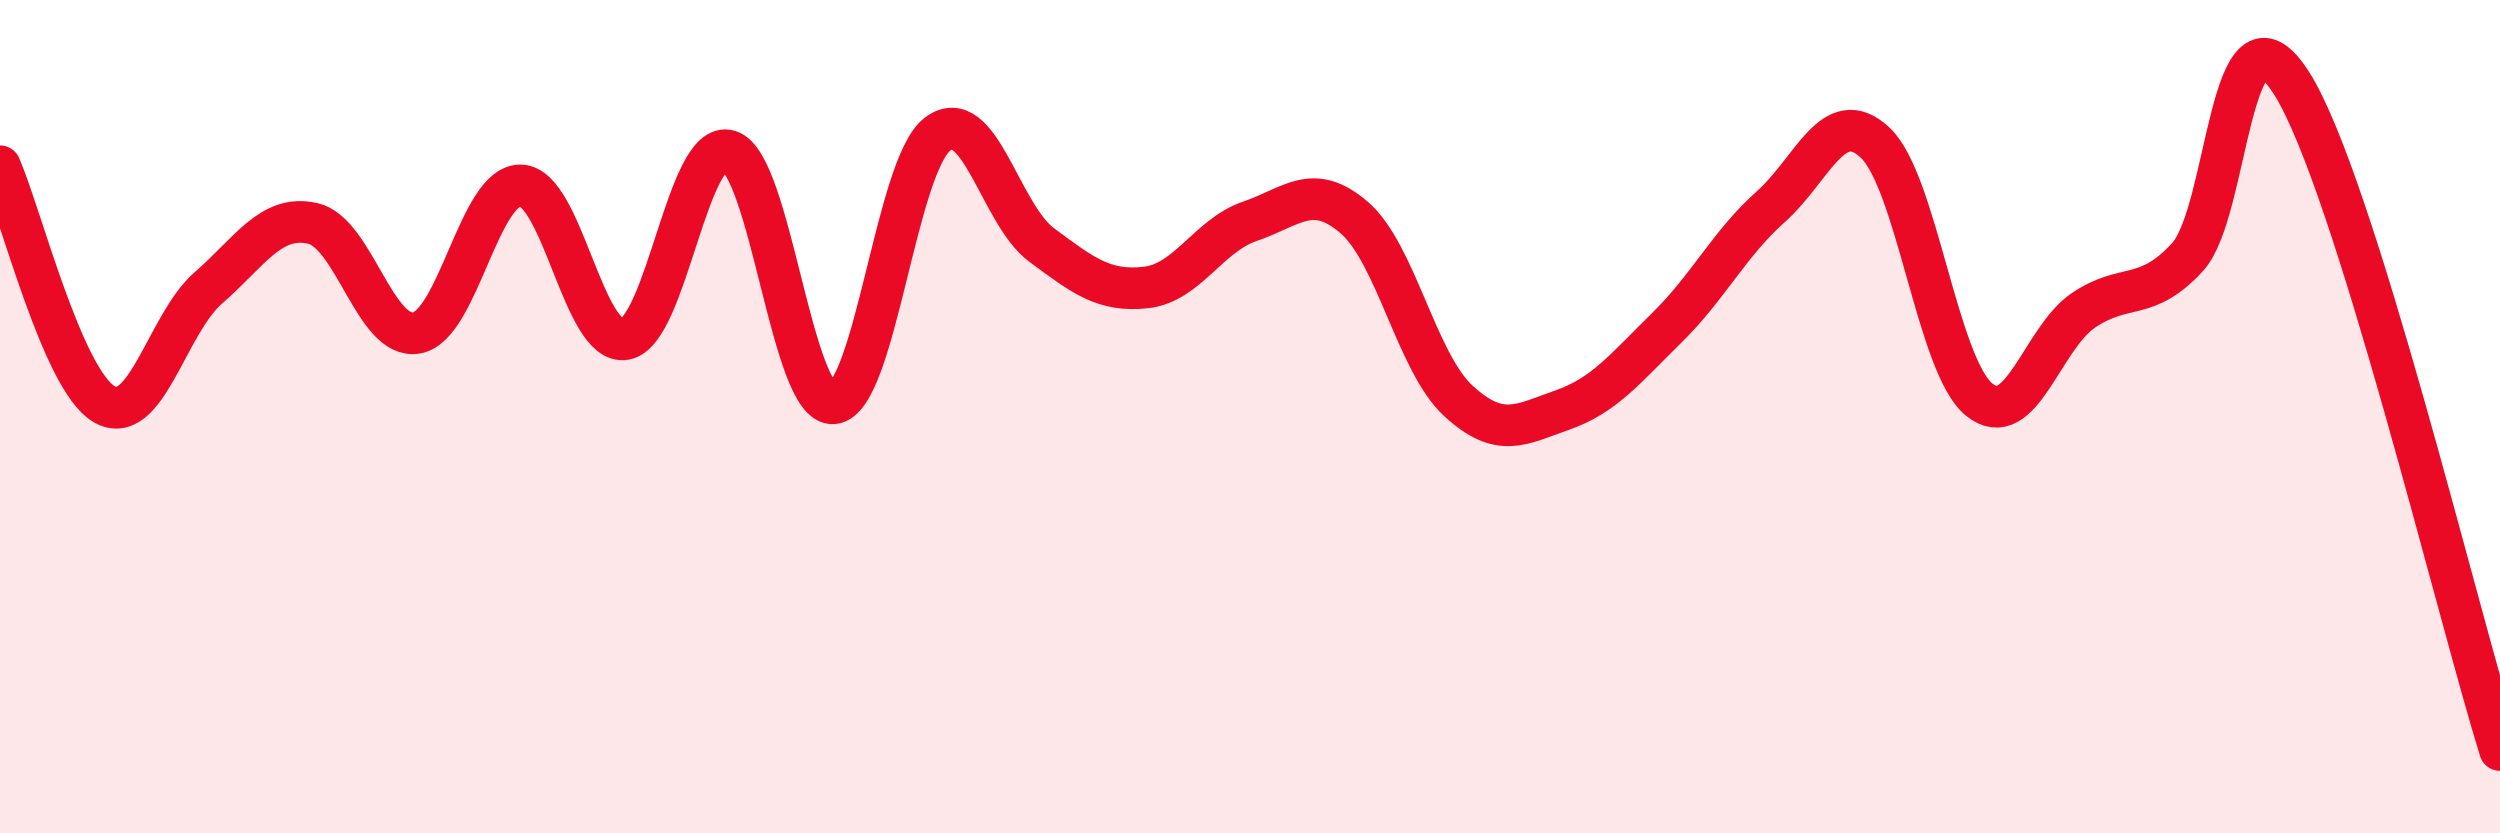
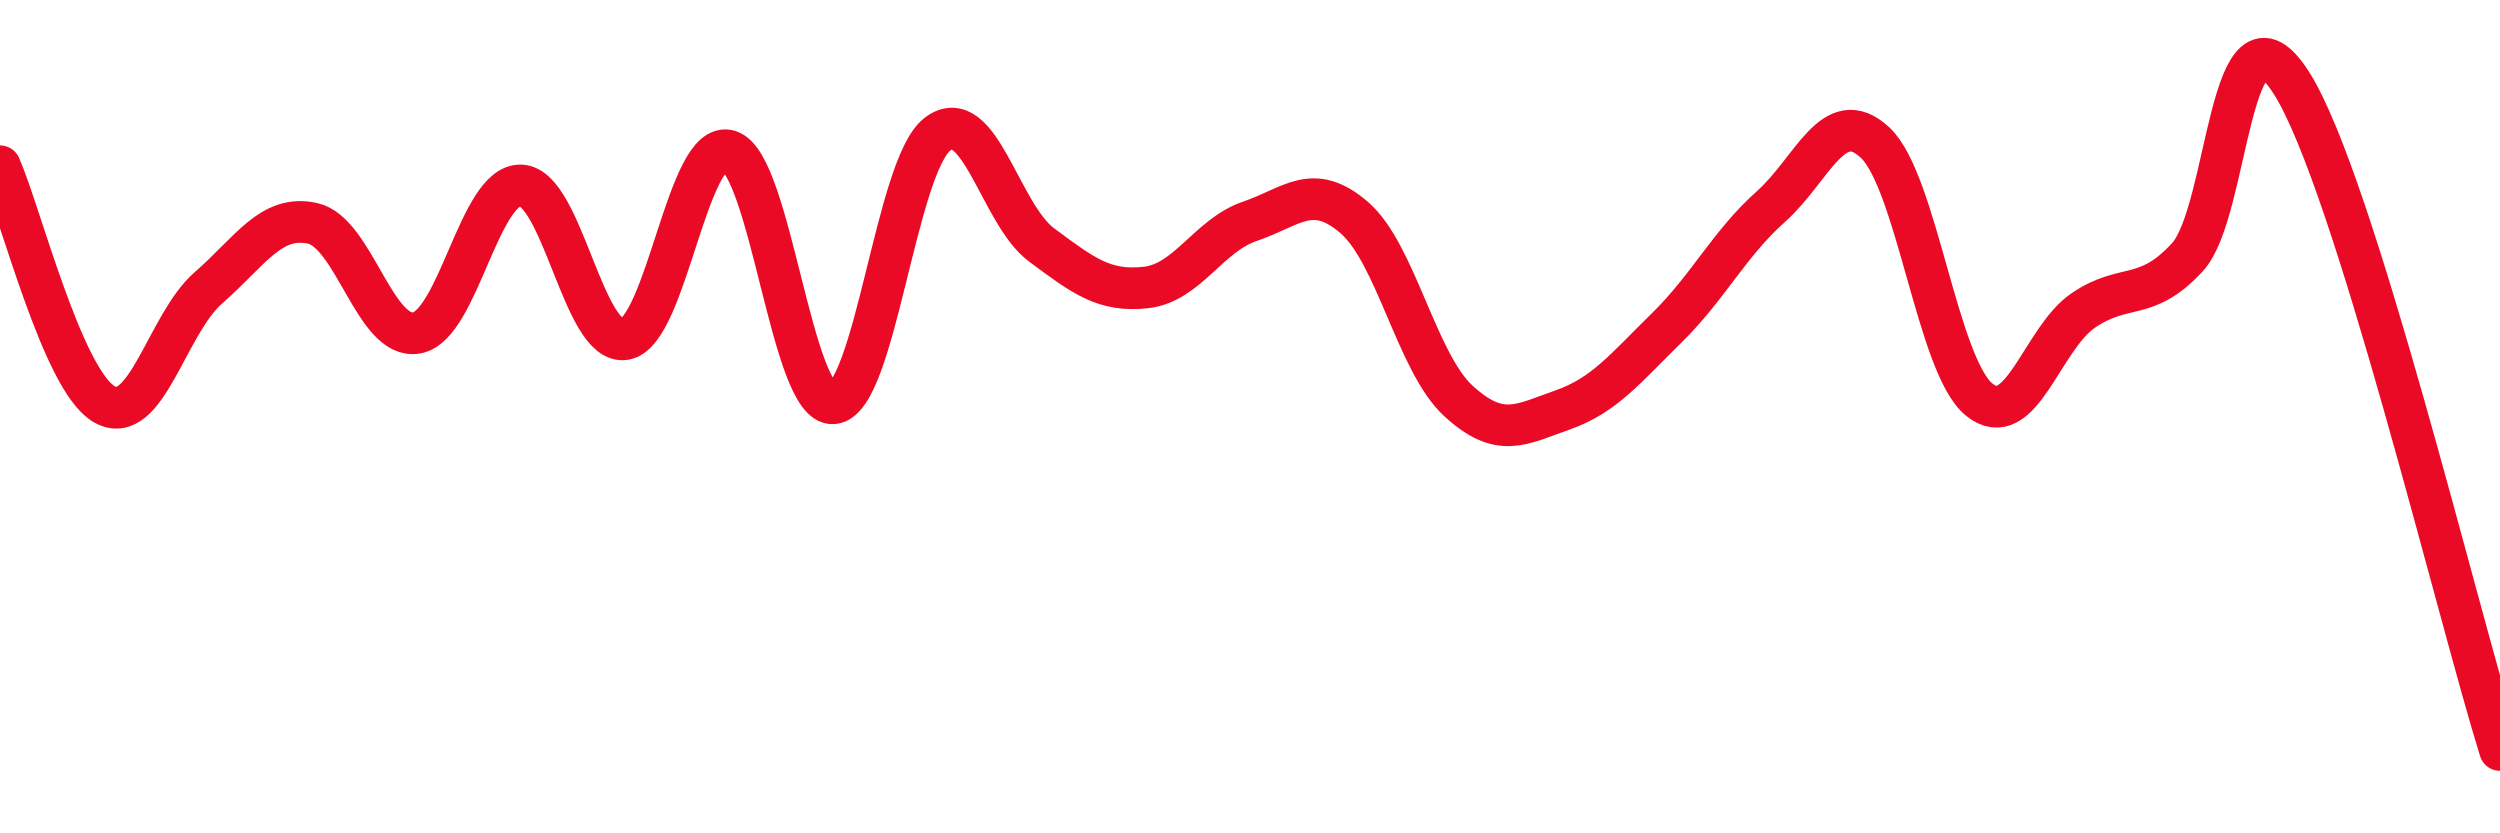
<svg xmlns="http://www.w3.org/2000/svg" width="60" height="20" viewBox="0 0 60 20">
-   <path d="M 0,3.99 C 0.5,5.13 1.5,9.12 2.5,9.7 C 3.5,10.28 4,7.78 5,6.91 C 6,6.04 6.5,5.14 7.5,5.36 C 8.5,5.58 9,8.17 10,7.99 C 11,7.81 11.5,4.42 12.5,4.45 C 13.5,4.48 14,8.31 15,8.14 C 16,7.97 16.5,3.31 17.5,3.62 C 18.5,3.93 19,9.76 20,9.68 C 21,9.6 21.5,3.98 22.5,3.22 C 23.5,2.46 24,5.14 25,5.88 C 26,6.62 26.5,7.01 27.5,6.9 C 28.5,6.79 29,5.65 30,5.31 C 31,4.97 31.5,4.36 32.5,5.22 C 33.5,6.08 34,8.7 35,9.62 C 36,10.54 36.5,10.19 37.5,9.84 C 38.5,9.49 39,8.85 40,7.87 C 41,6.89 41.5,5.85 42.5,4.96 C 43.5,4.07 44,2.49 45,3.42 C 46,4.35 46.5,8.78 47.5,9.59 C 48.5,10.4 49,8.13 50,7.45 C 51,6.77 51.5,7.26 52.5,6.17 C 53.5,5.08 53.5,-0.37 55,2 C 56.5,4.37 59,14.8 60,18L60 20L0 20Z" fill="#EB0A25" opacity="0.1" stroke-linecap="round" stroke-linejoin="round" />
  <path d="M 0,3.99 C 0.5,5.13 1.5,9.12 2.5,9.7 C 3.5,10.28 4,7.78 5,6.91 C 6,6.04 6.5,5.14 7.5,5.36 C 8.5,5.58 9,8.17 10,7.99 C 11,7.81 11.5,4.42 12.5,4.45 C 13.5,4.48 14,8.31 15,8.14 C 16,7.97 16.5,3.31 17.5,3.62 C 18.5,3.93 19,9.76 20,9.68 C 21,9.6 21.5,3.98 22.5,3.22 C 23.5,2.46 24,5.14 25,5.88 C 26,6.62 26.5,7.01 27.5,6.9 C 28.5,6.79 29,5.65 30,5.31 C 31,4.97 31.5,4.36 32.5,5.22 C 33.5,6.08 34,8.7 35,9.62 C 36,10.54 36.5,10.19 37.5,9.84 C 38.5,9.49 39,8.85 40,7.87 C 41,6.89 41.5,5.85 42.5,4.96 C 43.5,4.07 44,2.49 45,3.42 C 46,4.35 46.5,8.78 47.5,9.59 C 48.5,10.4 49,8.13 50,7.45 C 51,6.77 51.5,7.26 52.5,6.17 C 53.5,5.08 53.5,-0.37 55,2 C 56.5,4.37 59,14.8 60,18" stroke="#EB0A25" stroke-width="1" fill="none" stroke-linecap="round" stroke-linejoin="round" />
</svg>